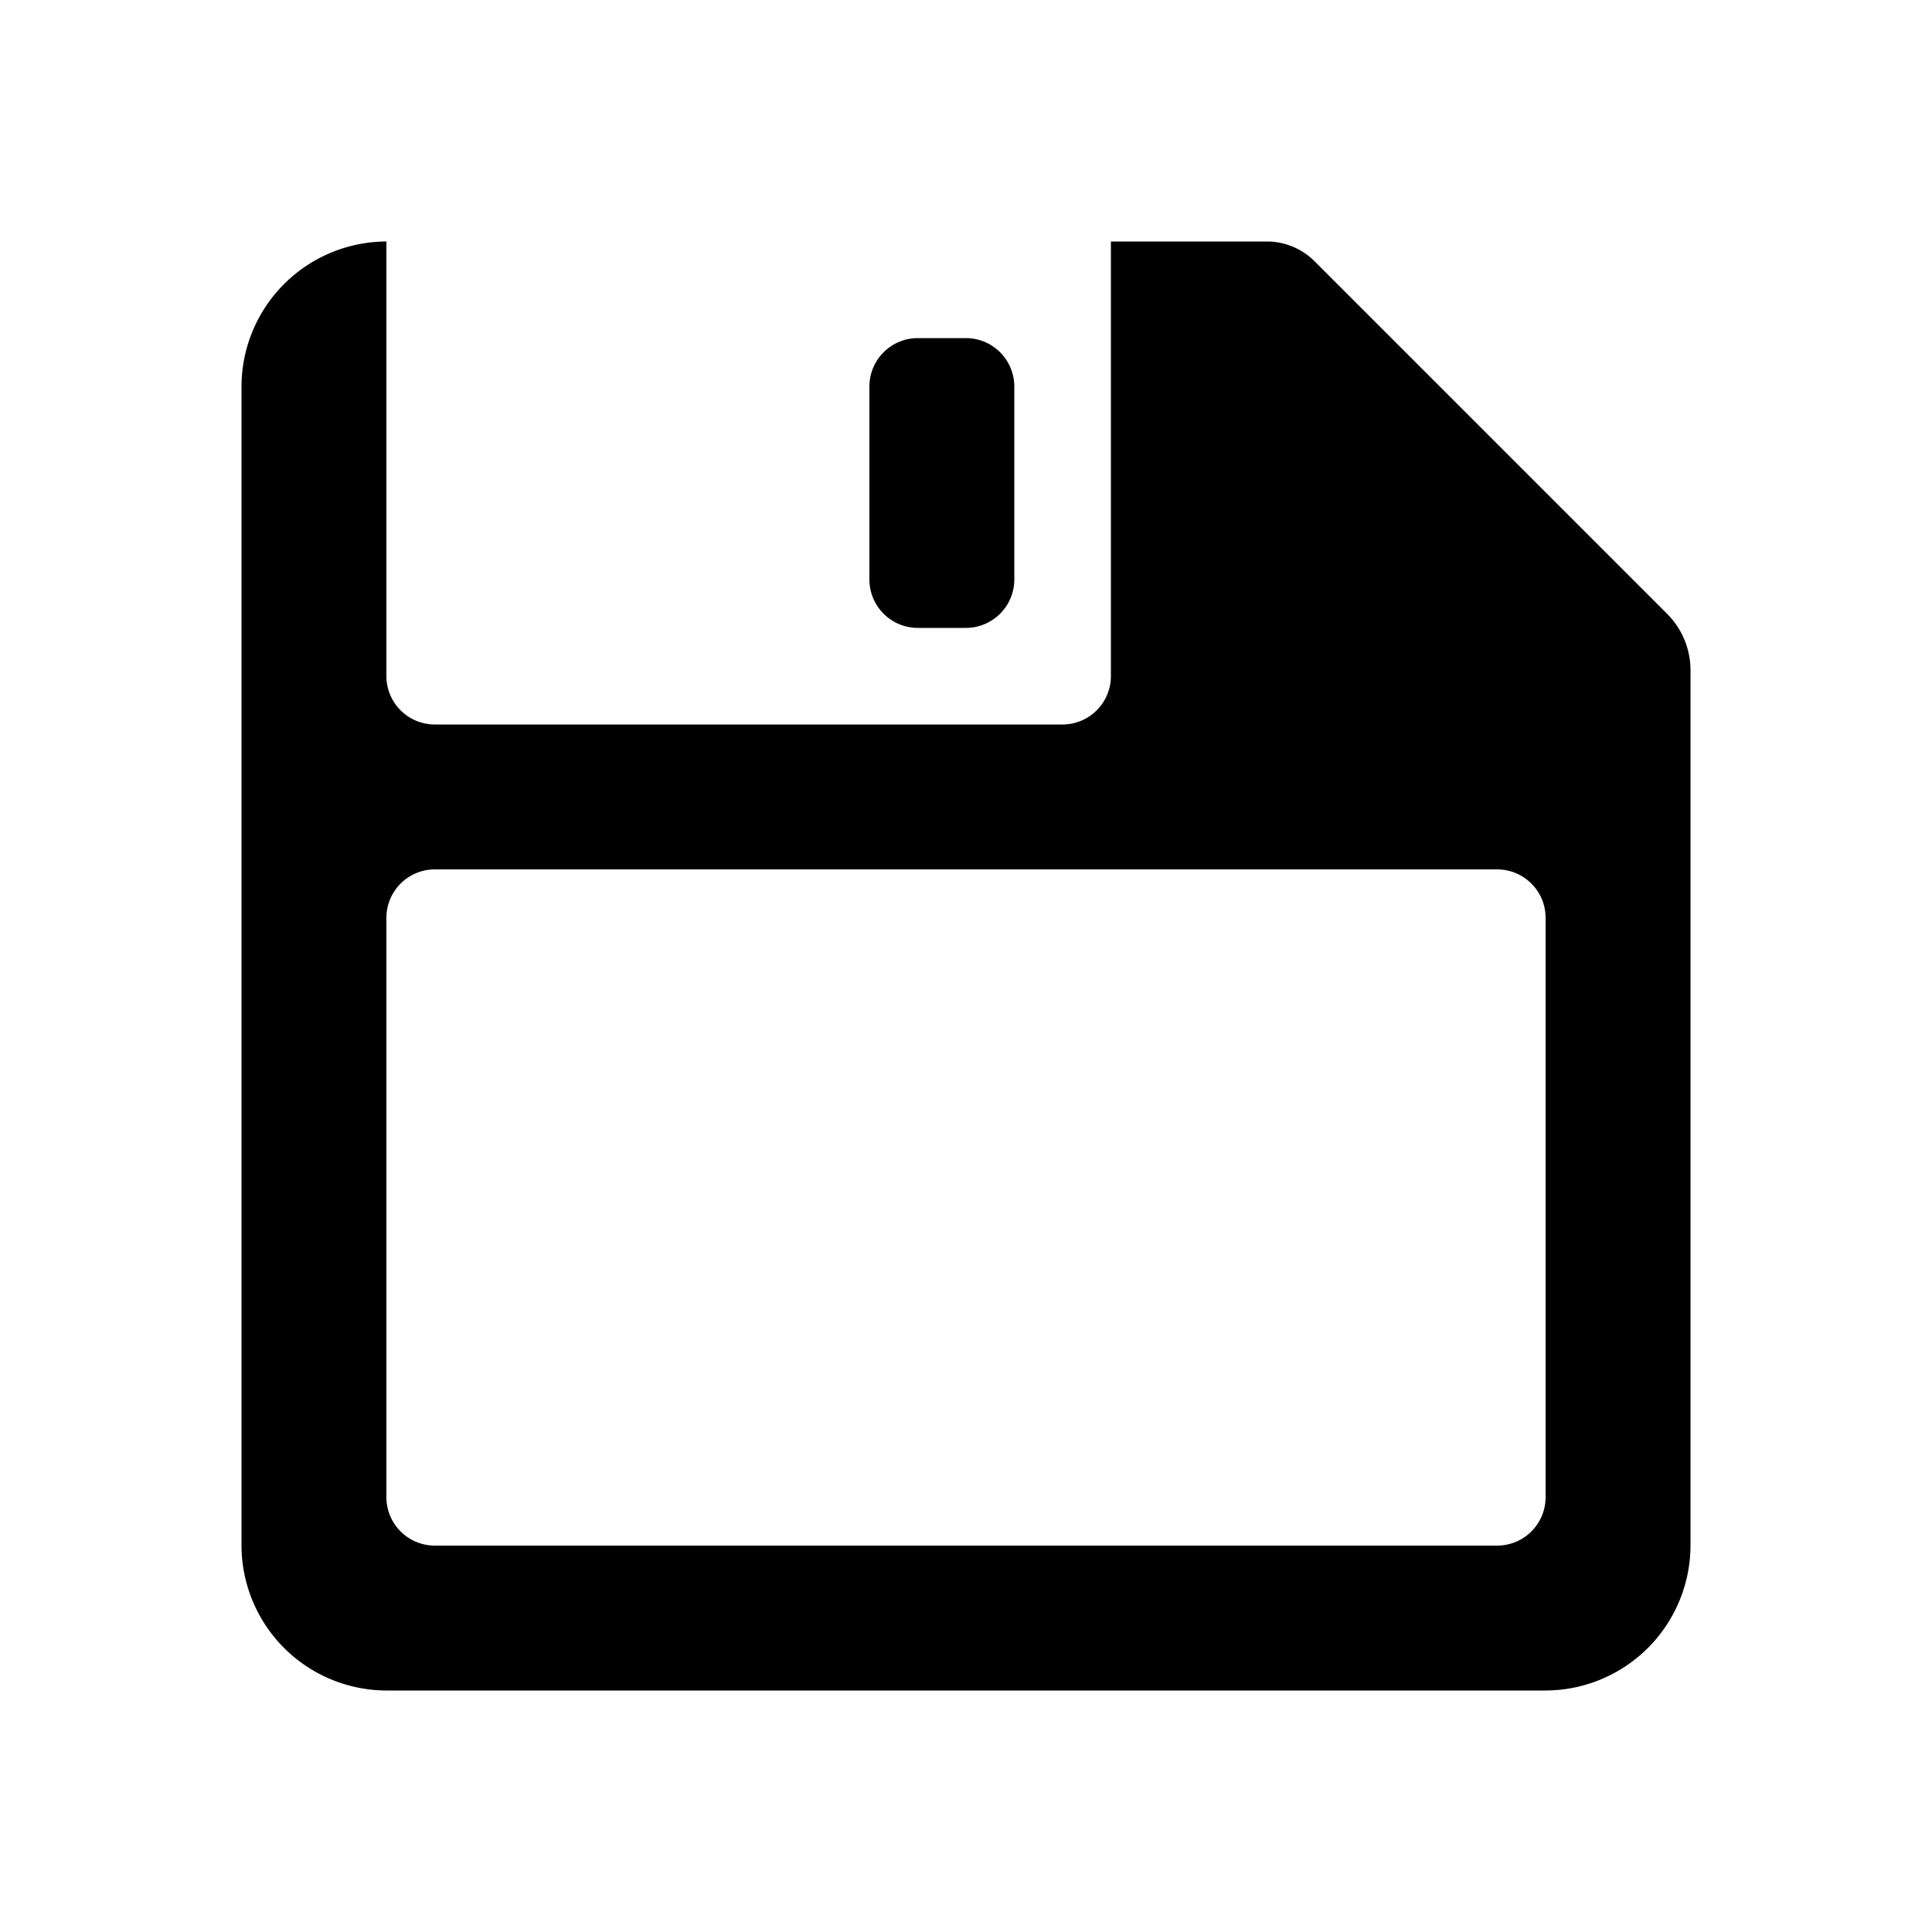
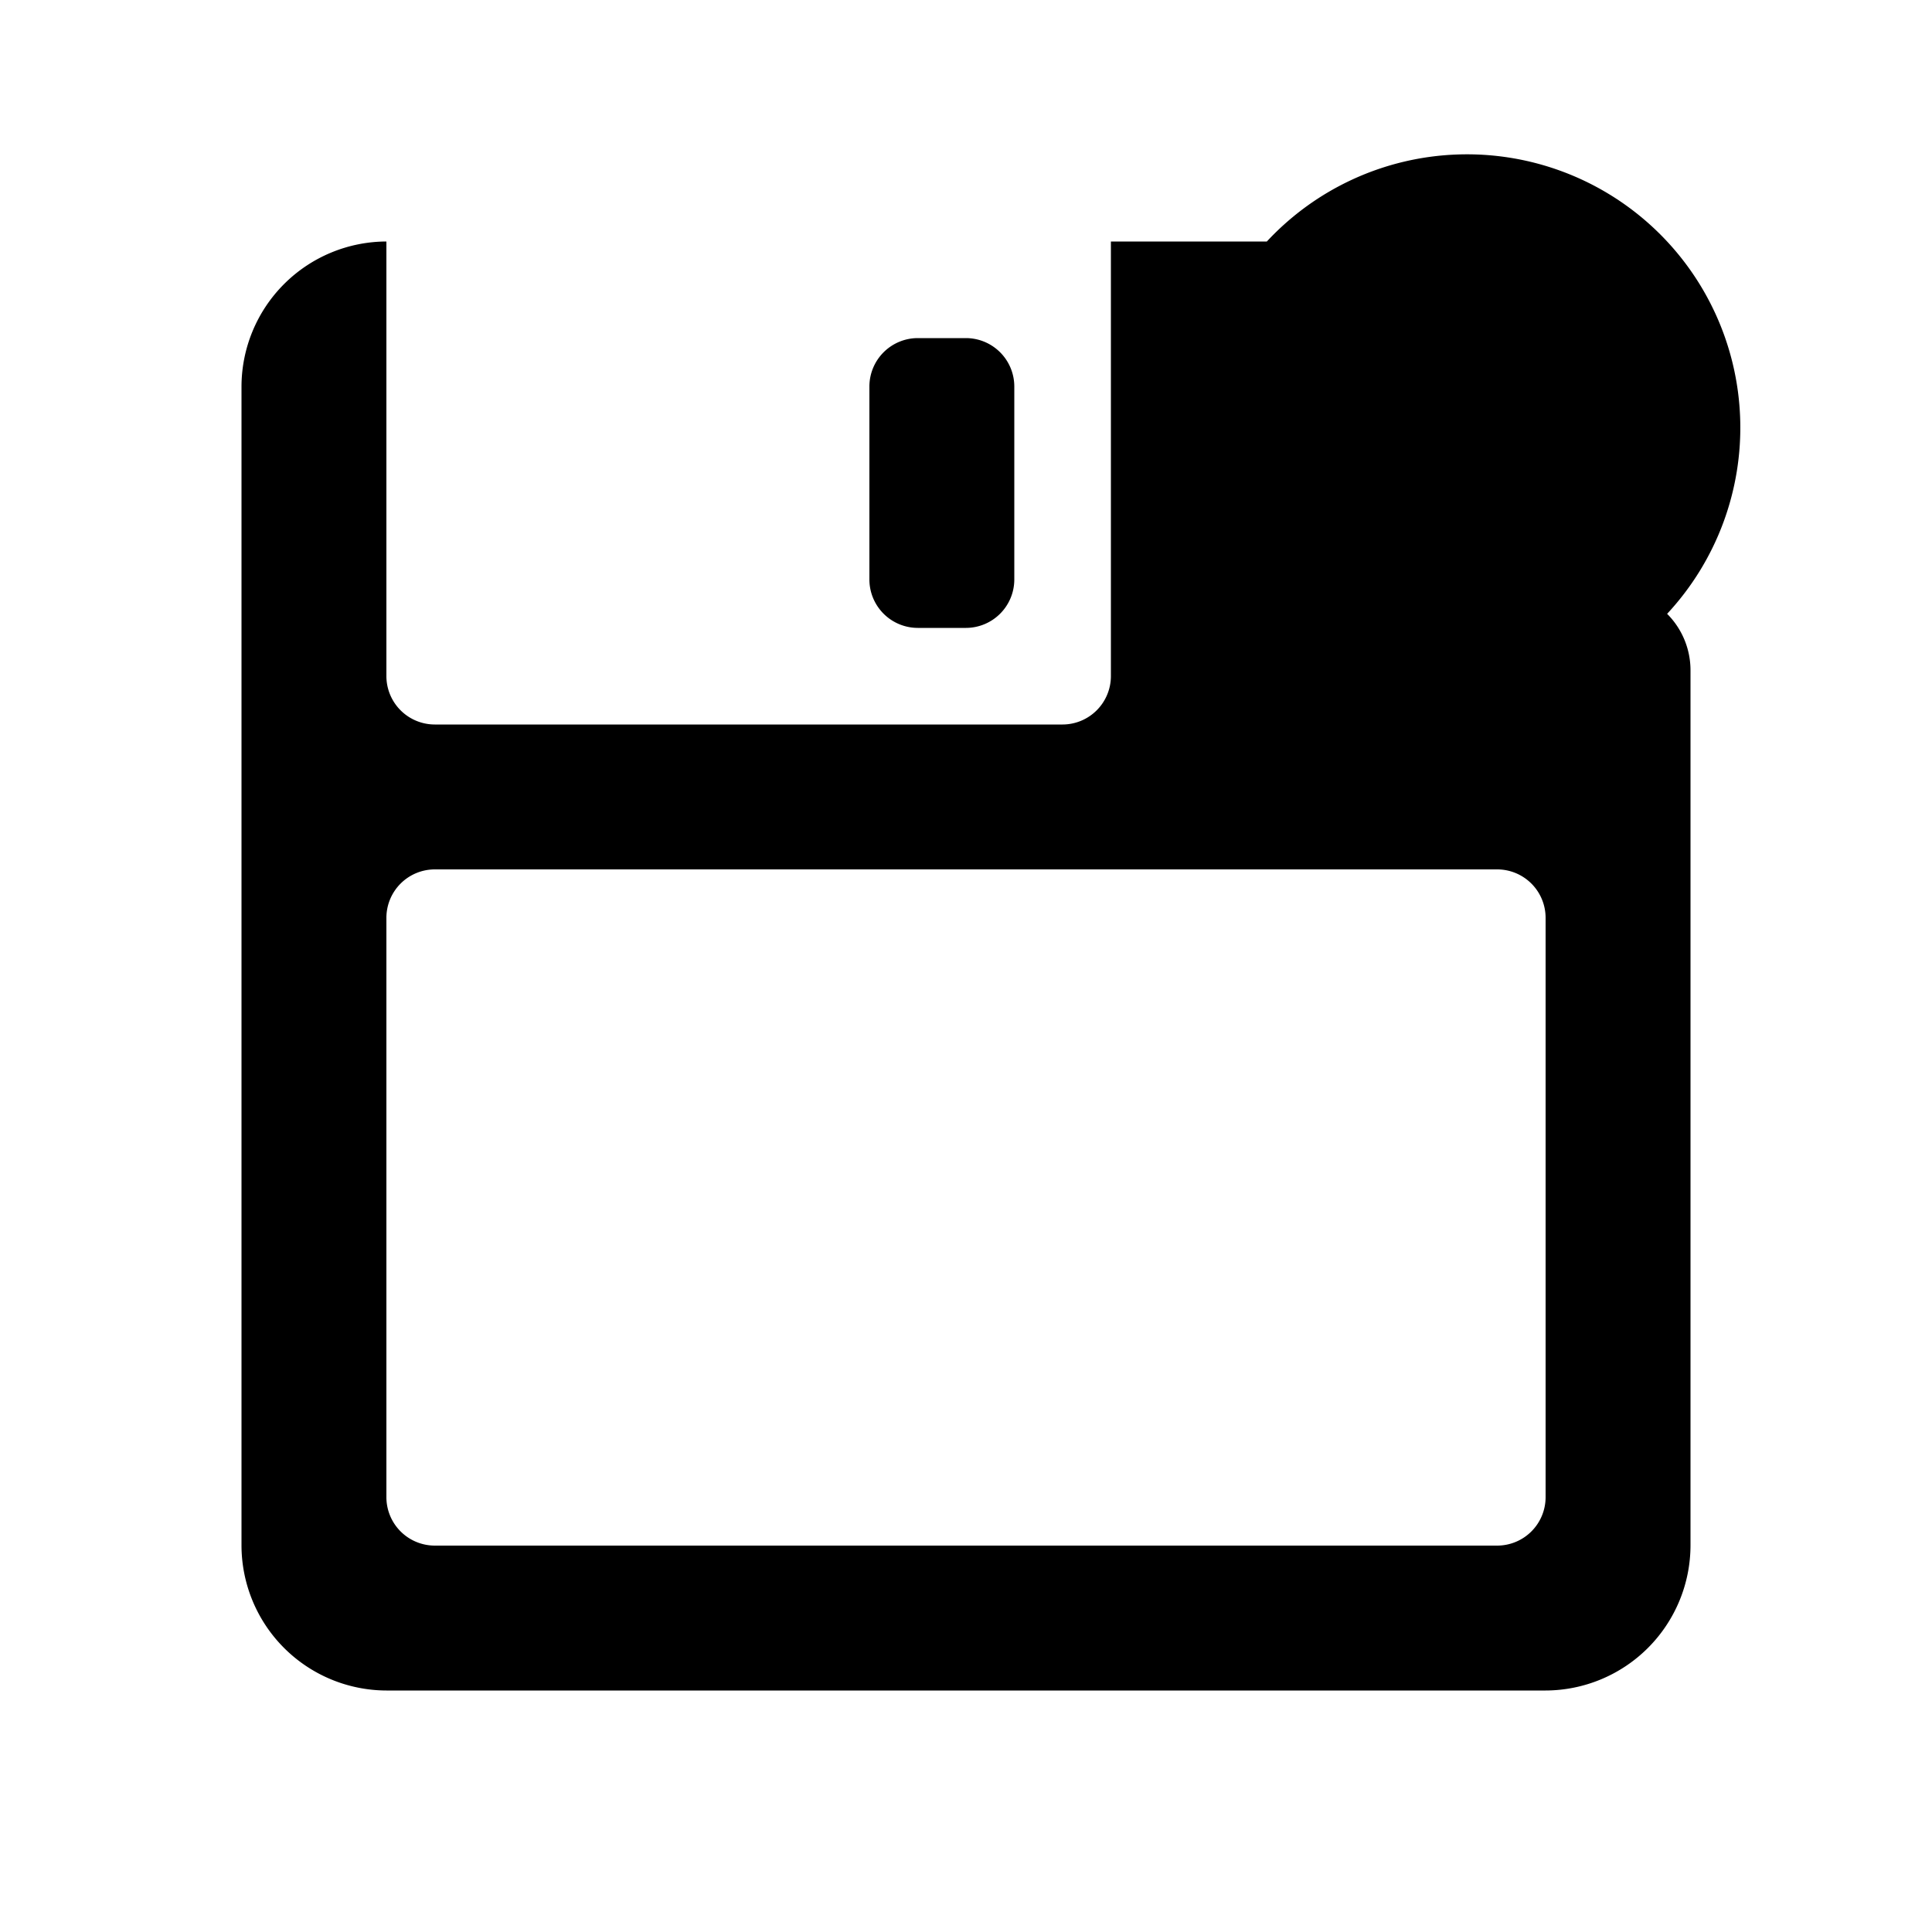
<svg xmlns="http://www.w3.org/2000/svg" width="1000" height="1000" viewBox="0 0 1000 1000">
  <defs>
    <style>
      .cls-1 {
        fill-rule: evenodd;
      }
    </style>
  </defs>
-   <path id="Save" class="cls-1" d="M575,125V350a25.073,25.073,0,0,1-25,25H225a25.073,25.073,0,0,1-25-25V125a75.22,75.22,0,0,0-75,75V800a75.22,75.22,0,0,0,75,75H800a75.22,75.22,0,0,0,75-75V346.917a41.3,41.3,0,0,0-12.1-29.2L680.426,135.236A34.948,34.948,0,0,0,655.714,125H575ZM800,475V775a25.073,25.073,0,0,1-25,25H225a25.073,25.073,0,0,1-25-25V475a25.073,25.073,0,0,1,25-25H775A25.073,25.073,0,0,1,800,475ZM500,325H475a25.073,25.073,0,0,1-25-25V200a25.073,25.073,0,0,1,25-25h25a25.073,25.073,0,0,1,25,25V300A25.073,25.073,0,0,1,500,325Z" />
+   <path id="Save" class="cls-1" d="M575,125V350a25.073,25.073,0,0,1-25,25H225a25.073,25.073,0,0,1-25-25V125a75.22,75.22,0,0,0-75,75V800a75.22,75.22,0,0,0,75,75H800a75.22,75.22,0,0,0,75-75V346.917a41.3,41.3,0,0,0-12.1-29.2A34.948,34.948,0,0,0,655.714,125H575ZM800,475V775a25.073,25.073,0,0,1-25,25H225a25.073,25.073,0,0,1-25-25V475a25.073,25.073,0,0,1,25-25H775A25.073,25.073,0,0,1,800,475ZM500,325H475a25.073,25.073,0,0,1-25-25V200a25.073,25.073,0,0,1,25-25h25a25.073,25.073,0,0,1,25,25V300A25.073,25.073,0,0,1,500,325Z" />
</svg>